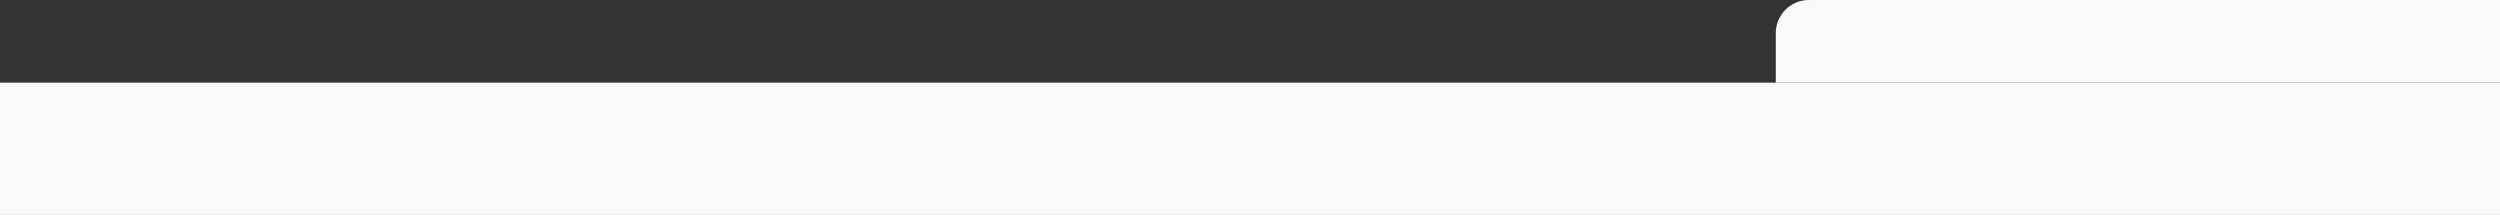
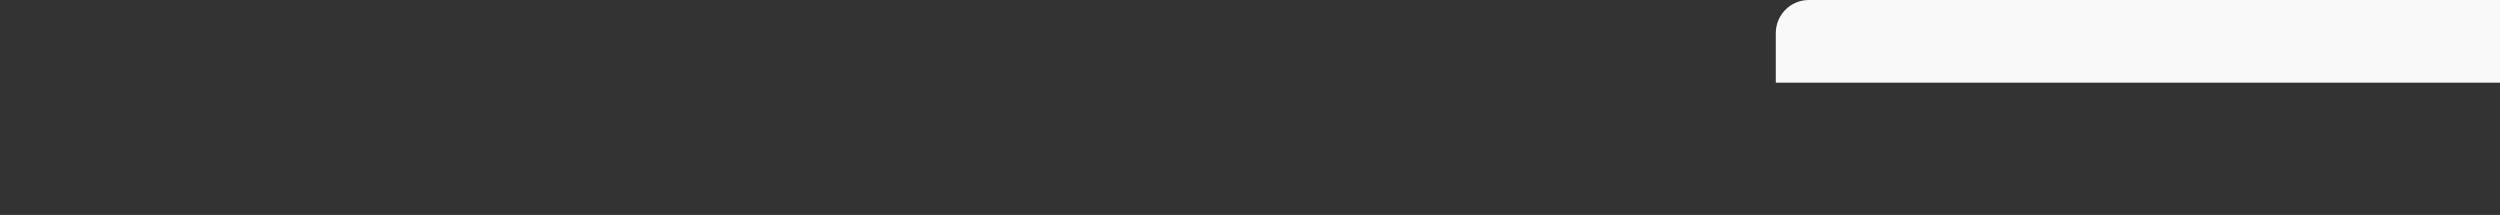
<svg xmlns="http://www.w3.org/2000/svg" width="1512" height="130" viewBox="0 0 1512 130" fill="none">
  <rect x="0" y="0" width="1512" height="130" fill="#333333" stroke="none" />
  <g clip-path="url(#clip0_255_6778)">
-     <path d="M1074 20C1074 8.954 1082.95 0 1094 0H1512V50H1074V20Z" fill="#FAF9FA" />
-     <rect y="50" width="1512" height="80" fill="#FAF9FA" />
+     <path d="M1074 20C1074 8.954 1082.95 0 1094 0H1512V50H1074Z" fill="#FAF9FA" />
  </g>
  <defs>
    <clipPath id="clip0_255_6778">
      <rect width="1512" height="130" fill="white" />
    </clipPath>
  </defs>
</svg>